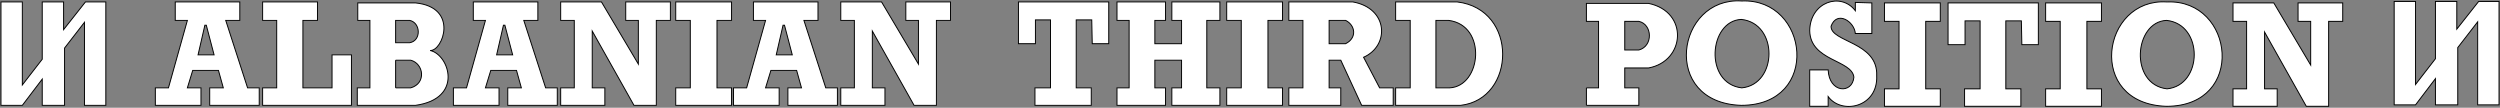
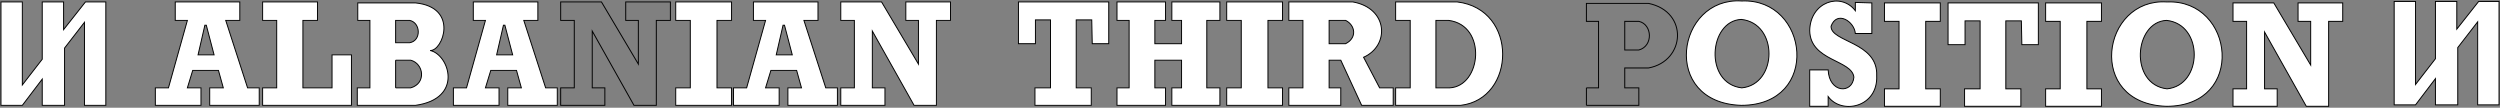
<svg xmlns="http://www.w3.org/2000/svg" width="2575" height="111" viewBox="0 0 2575 111" fill="none">
  <rect x="0" y="0" width="2575" height="111" fill="#808080" stroke="none" />
  <path d="M866 90.5V108.5H911.5V90.5H898.5V32L941.5 108.5H964.5V21H979V2H933V21H946V66L908 2H866V21H880V90.5H866Z" fill="white" />
  <path fill-rule="evenodd" clip-rule="evenodd" d="M755.531 108.5V90.5H769.031L788.531 21H776.031V2H842.531V21H828.031L850.531 90.5H862.531V108.5H811.531V90.5H825.531L820.531 72.5H794.031L788.531 90.5H802.531V108.5H755.531ZM816.031 56.5H799.531L806.531 26H808.031L816.031 56.5Z" fill="white" />
  <path d="M1 2H23V87.5L43.5 61V2H65.5V30.5L88 2H109V108.5H87V23L66.5 49.5V108.5H43.5V81.5L23 108.5H1V2Z" fill="white" />
  <path fill-rule="evenodd" clip-rule="evenodd" d="M160 108.5V90.5H173.5L193 21H180.5V2H247V21H232.5L255 90.5H267V108.5H216V90.5H230L225 72.5H198.5L193 90.5H207V108.5H160ZM220.5 56.5H204L211 26H212.5L220.5 56.5Z" fill="white" />
  <path d="M270.5 90.5V108.5H362V56.5H342V90.5H312V21H327V2H270.5V21H285V90.5H270.5Z" fill="white" />
  <path fill-rule="evenodd" clip-rule="evenodd" d="M368 90.5V108.5H428C478 101.5 462.5 56 443 52C456 53 473 7.5 428 3H368.5V21H381V90.5H368ZM407.5 90.5V62H423C436.615 65.519 439.208 86.02 423 90.5H407.5ZM422 44H407.5V21H422C433.5 23.5 434 42 422 44Z" fill="white" />
  <path fill-rule="evenodd" clip-rule="evenodd" d="M467 108.5V90.5H480.5L500 21H487.5V2H554V21H539.5L562 90.5H574V108.5H523V90.5H537L532 72.5H505.5L500 90.5H514V108.5H467ZM528.031 56.5H511.531L518.531 26H520.031L528.031 56.5Z" fill="white" />
-   <path d="M577.5 90.5V108.5H623V90.5H610V32L653 108.5H676V21H690.5V2H644.5V21H657.5V66L619.5 2H577.5V21H591.5V90.5H577.5Z" fill="white" />
  <path d="M696 2H753.5V21H738.5V90.5H753.5V108.5H696V90.5H711V21H696V2Z" fill="white" />
  <path d="M1066 108.5H1124V90.5H1108.5V20.5H1124.5L1125 45H1142V2H1049V45H1066.5V20.5H1082V90.5H1066V108.5Z" fill="white" />
  <path d="M1150.5 2H1200.5V21H1189.5V45H1217V21H1207V2H1256.5V21H1243V90.5H1256.5V108.5H1207V90.5H1217V62H1189.5V90.5H1200.5V108.5H1150.5V90.5H1163V21H1150.5V2Z" fill="white" />
  <path d="M1263.5 2H1321V21H1306V90.5H1321V108.5H1263.5V90.5H1278.5V21H1263.5V2Z" fill="white" />
  <path fill-rule="evenodd" clip-rule="evenodd" d="M1327.5 90.5V108.5H1381V90.5H1369V62H1381L1402.5 108.5H1435V90.5H1421L1404.5 59C1431.5 47 1430 8.5 1393.5 2H1327.5V21H1342V90.5H1327.5ZM1369 21V45H1386C1398 39 1396 26 1386 21H1369Z" fill="white" />
  <path fill-rule="evenodd" clip-rule="evenodd" d="M1437.5 90.5V108.5H1504.5C1561.5 102 1564 9.5 1501 2H1437.5V21H1452.5V90.5H1437.5ZM1479 90.5V21H1492C1532 26 1526 89 1493 90.5H1479Z" fill="white" />
-   <path fill-rule="evenodd" clip-rule="evenodd" d="M1634 90.5V108.5H1688V90.5H1673.5V70H1698C1736 63 1739.5 12 1698 3.5H1634V22H1646.5V90.5H1634ZM1673.5 51.5V22H1688C1702 25 1703 47.5 1688 51.5H1673.5Z" fill="white" />
  <path fill-rule="evenodd" clip-rule="evenodd" d="M1793.5 108.5C1710 106 1726.5 -3.5 1794 1C1863.5 -2 1876 108.5 1793.5 108.5ZM1794 90.5C1755 86 1760 21.5 1793.5 20C1832 24 1831 87 1794 90.5Z" fill="white" />
-   <path d="M1864 109.5L1883 109.5V99.5C1897 118.5 1934.5 110.5 1933 78C1934.5 43 1885.5 43.5 1886 27C1892 10.5 1910 22 1911 34.5H1928V3L1911 2.5V11C1896 -8.5 1864.5 2 1864 31.5C1864.5 63 1907.5 61.5 1909.5 79.5C1908 97 1884 96 1883 72H1864V109.5Z" fill="white" />
+   <path d="M1864 109.5L1883 109.5V99.5C1897 118.5 1934.5 110.5 1933 78C1934.5 43 1885.5 43.5 1886 27C1892 10.5 1910 22 1911 34.5H1928V3L1911 2.5V11C1896 -8.5 1864.5 2 1864 31.5C1864.5 63 1907.5 61.5 1909.5 79.5C1908 97 1884 96 1883 72H1864Z" fill="white" />
  <path d="M1941 3H1998.5V22H1983.5V91.5H1998.5V109.5H1941V91.5H1956V22H1941V3Z" fill="white" />
  <path d="M2023.5 109.5H2081.5V91.5H2066V21.5H2082L2082.5 46H2099.5V3H2006.5V46H2024V21.5H2039.5V91.5H2023.5V109.5Z" fill="white" />
  <path d="M2107 3H2164.5V22H2149.5V91.5H2164.5V109.5H2107V91.5H2122V22H2107V3Z" fill="white" />
  <path fill-rule="evenodd" clip-rule="evenodd" d="M2231.5 109.5C2148 107 2164.5 -2.5 2232 2C2301.5 -1 2314 109.5 2231.5 109.5ZM2232 91.5C2193 87 2198 22.5 2231.5 21C2270 25 2269 88 2232 91.5Z" fill="white" />
  <path d="M2300 91.5V109.5H2345.5V91.5H2332.5V33L2375.5 109.5H2398.5V22H2413V3H2367V22H2380V67L2342 3H2300V22H2314V91.5H2300Z" fill="white" />
  <path d="M2466 1.5H2488V87L2508.5 60.5V1.5H2530.5V30L2553 1.5H2574V108H2552V22.5L2531.5 49V108H2508.5V81L2488 108H2466V1.5Z" fill="white" />
  <path d="M407.5 62C407.5 62.4 407.5 81.167 407.5 90.5M407.5 62H423C436.615 65.519 439.208 86.02 423 90.5H407.5M407.5 62V90.5M1634 90.5C1634 90.9 1634 102.667 1634 108.5M1634 90.5H1646.5V22H1634V3.5H1698C1739.5 12 1736 63 1698 70H1673.5V90.5H1688V108.5H1634M1634 90.5V108.5M1 2H23V87.5L43.5 61V2H65.5V30.5L88 2H109V108.5H87V23L66.5 49.5V108.5H43.5V81.5L23 108.5H1V2ZM2466 1.5H2488V87L2508.5 60.5V1.5H2530.5V30L2553 1.5H2574V108H2552V22.5L2531.5 49V108H2508.5V81L2488 108H2466V1.5ZM160 108.5V90.5H173.5L193 21H180.5V2H247V21H232.5L255 90.5H267V108.5H216V90.5H230L225 72.5H198.5L193 90.5H207V108.5H160ZM204 56.5H220.5L212.5 26H211L204 56.5ZM467 108.5V90.5H480.5L500 21H487.5V2H554V21H539.5L562 90.5H574V108.5H523V90.5H537L532 72.5H505.5L500 90.5H514V108.5H467ZM511.531 56.5H528.031L520.031 26H518.531L511.531 56.5ZM755.531 108.5V90.5H769.031L788.531 21H776.031V2H842.531V21H828.031L850.531 90.5H862.531V108.5H811.531V90.5H825.531L820.531 72.5H794.031L788.531 90.5H802.531V108.5H755.531ZM799.531 56.5H816.031L808.031 26H806.531L799.531 56.5ZM270.5 90.5V108.5H362V56.5H342V90.5H312V21H327V2H270.5V21H285V90.5H270.5ZM368 90.5V108.5H428C478 101.5 462.5 56 443 52C456 53 473 7.5 428 3H368.5V21H381V90.5H368ZM407.5 44H422C434 42 433.5 23.5 422 21H407.5V44ZM577.5 90.5V108.5H623V90.5H610V32L653 108.5H676V21H690.5V2H644.5V21H657.5V66L619.5 2H577.5V21H591.5V90.5H577.5ZM866 90.5V108.5H911.5V90.5H898.5V32L941.5 108.5H964.5V21H979V2H933V21H946V66L908 2H866V21H880V90.5H866ZM2300 91.5V109.5H2345.5V91.5H2332.5V33L2375.5 109.5H2398.5V22H2413V3H2367V22H2380V67L2342 3H2300V22H2314V91.5H2300ZM696 2H753.5V21H738.5V90.5H753.5V108.5H696V90.5H711V21H696V2ZM1263.5 2H1321V21H1306V90.5H1321V108.5H1263.5V90.5H1278.5V21H1263.5V2ZM1941 3H1998.5V22H1983.5V91.5H1998.5V109.5H1941V91.5H1956V22H1941V3ZM2107 3H2164.5V22H2149.5V91.5H2164.5V109.5H2107V91.5H2122V22H2107V3ZM1066 108.5H1124V90.5H1108.5V20.5H1124.5L1125 45H1142V2H1049V45H1066.5V20.5H1082V90.5H1066V108.5ZM2023.5 109.5H2081.5V91.5H2066V21.5H2082L2082.5 46H2099.5V3H2006.5V46H2024V21.5H2039.5V91.5H2023.5V109.5ZM1150.5 2H1200.5V21H1189.5V45H1217V21H1207V2H1256.5V21H1243V90.5H1256.5V108.5H1207V90.5H1217V62H1189.5V90.5H1200.5V108.5H1150.5V90.5H1163V21H1150.5V2ZM1327.5 90.5V108.5H1381V90.5H1369V62H1381L1402.5 108.5H1435V90.5H1421L1404.5 59C1431.5 47 1430 8.5 1393.5 2H1327.5V21H1342V90.5H1327.5ZM1369 45V21H1386C1396 26 1398 39 1386 45H1369ZM1437.5 90.5V108.5H1504.5C1561.5 102 1564 9.5 1501 2H1437.5V21H1452.5V90.5H1437.5ZM1479 21V90.5H1493C1526 89 1532 26 1492 21H1479ZM1673.5 22V51.5H1688C1703 47.5 1702 25 1688 22H1673.5ZM1793.5 108.5C1710 106 1726.5 -3.5 1794 1C1863.5 -2 1876 108.5 1793.5 108.5ZM1794 90.5C1755 86 1760 21.5 1793.5 20C1832 24 1831 87 1794 90.5ZM2231.5 109.5C2148 107 2164.5 -2.5 2232 2C2301.5 -1 2314 109.5 2231.5 109.5ZM2232 91.5C2193 87 2198 22.5 2231.5 21C2270 25 2269 88 2232 91.5ZM1864 109.5L1883 109.5V99.5C1897 118.5 1934.5 110.5 1933 78C1934.5 43 1885.5 43.5 1886 27C1892 10.5 1910 22 1911 34.5H1928V3L1911 2.5V11C1896 -8.5 1864.5 2 1864 31.5C1864.5 63 1907.5 61.5 1909.5 79.5C1908 97 1884 96 1883 72H1864V109.5Z" stroke="black" />
</svg>